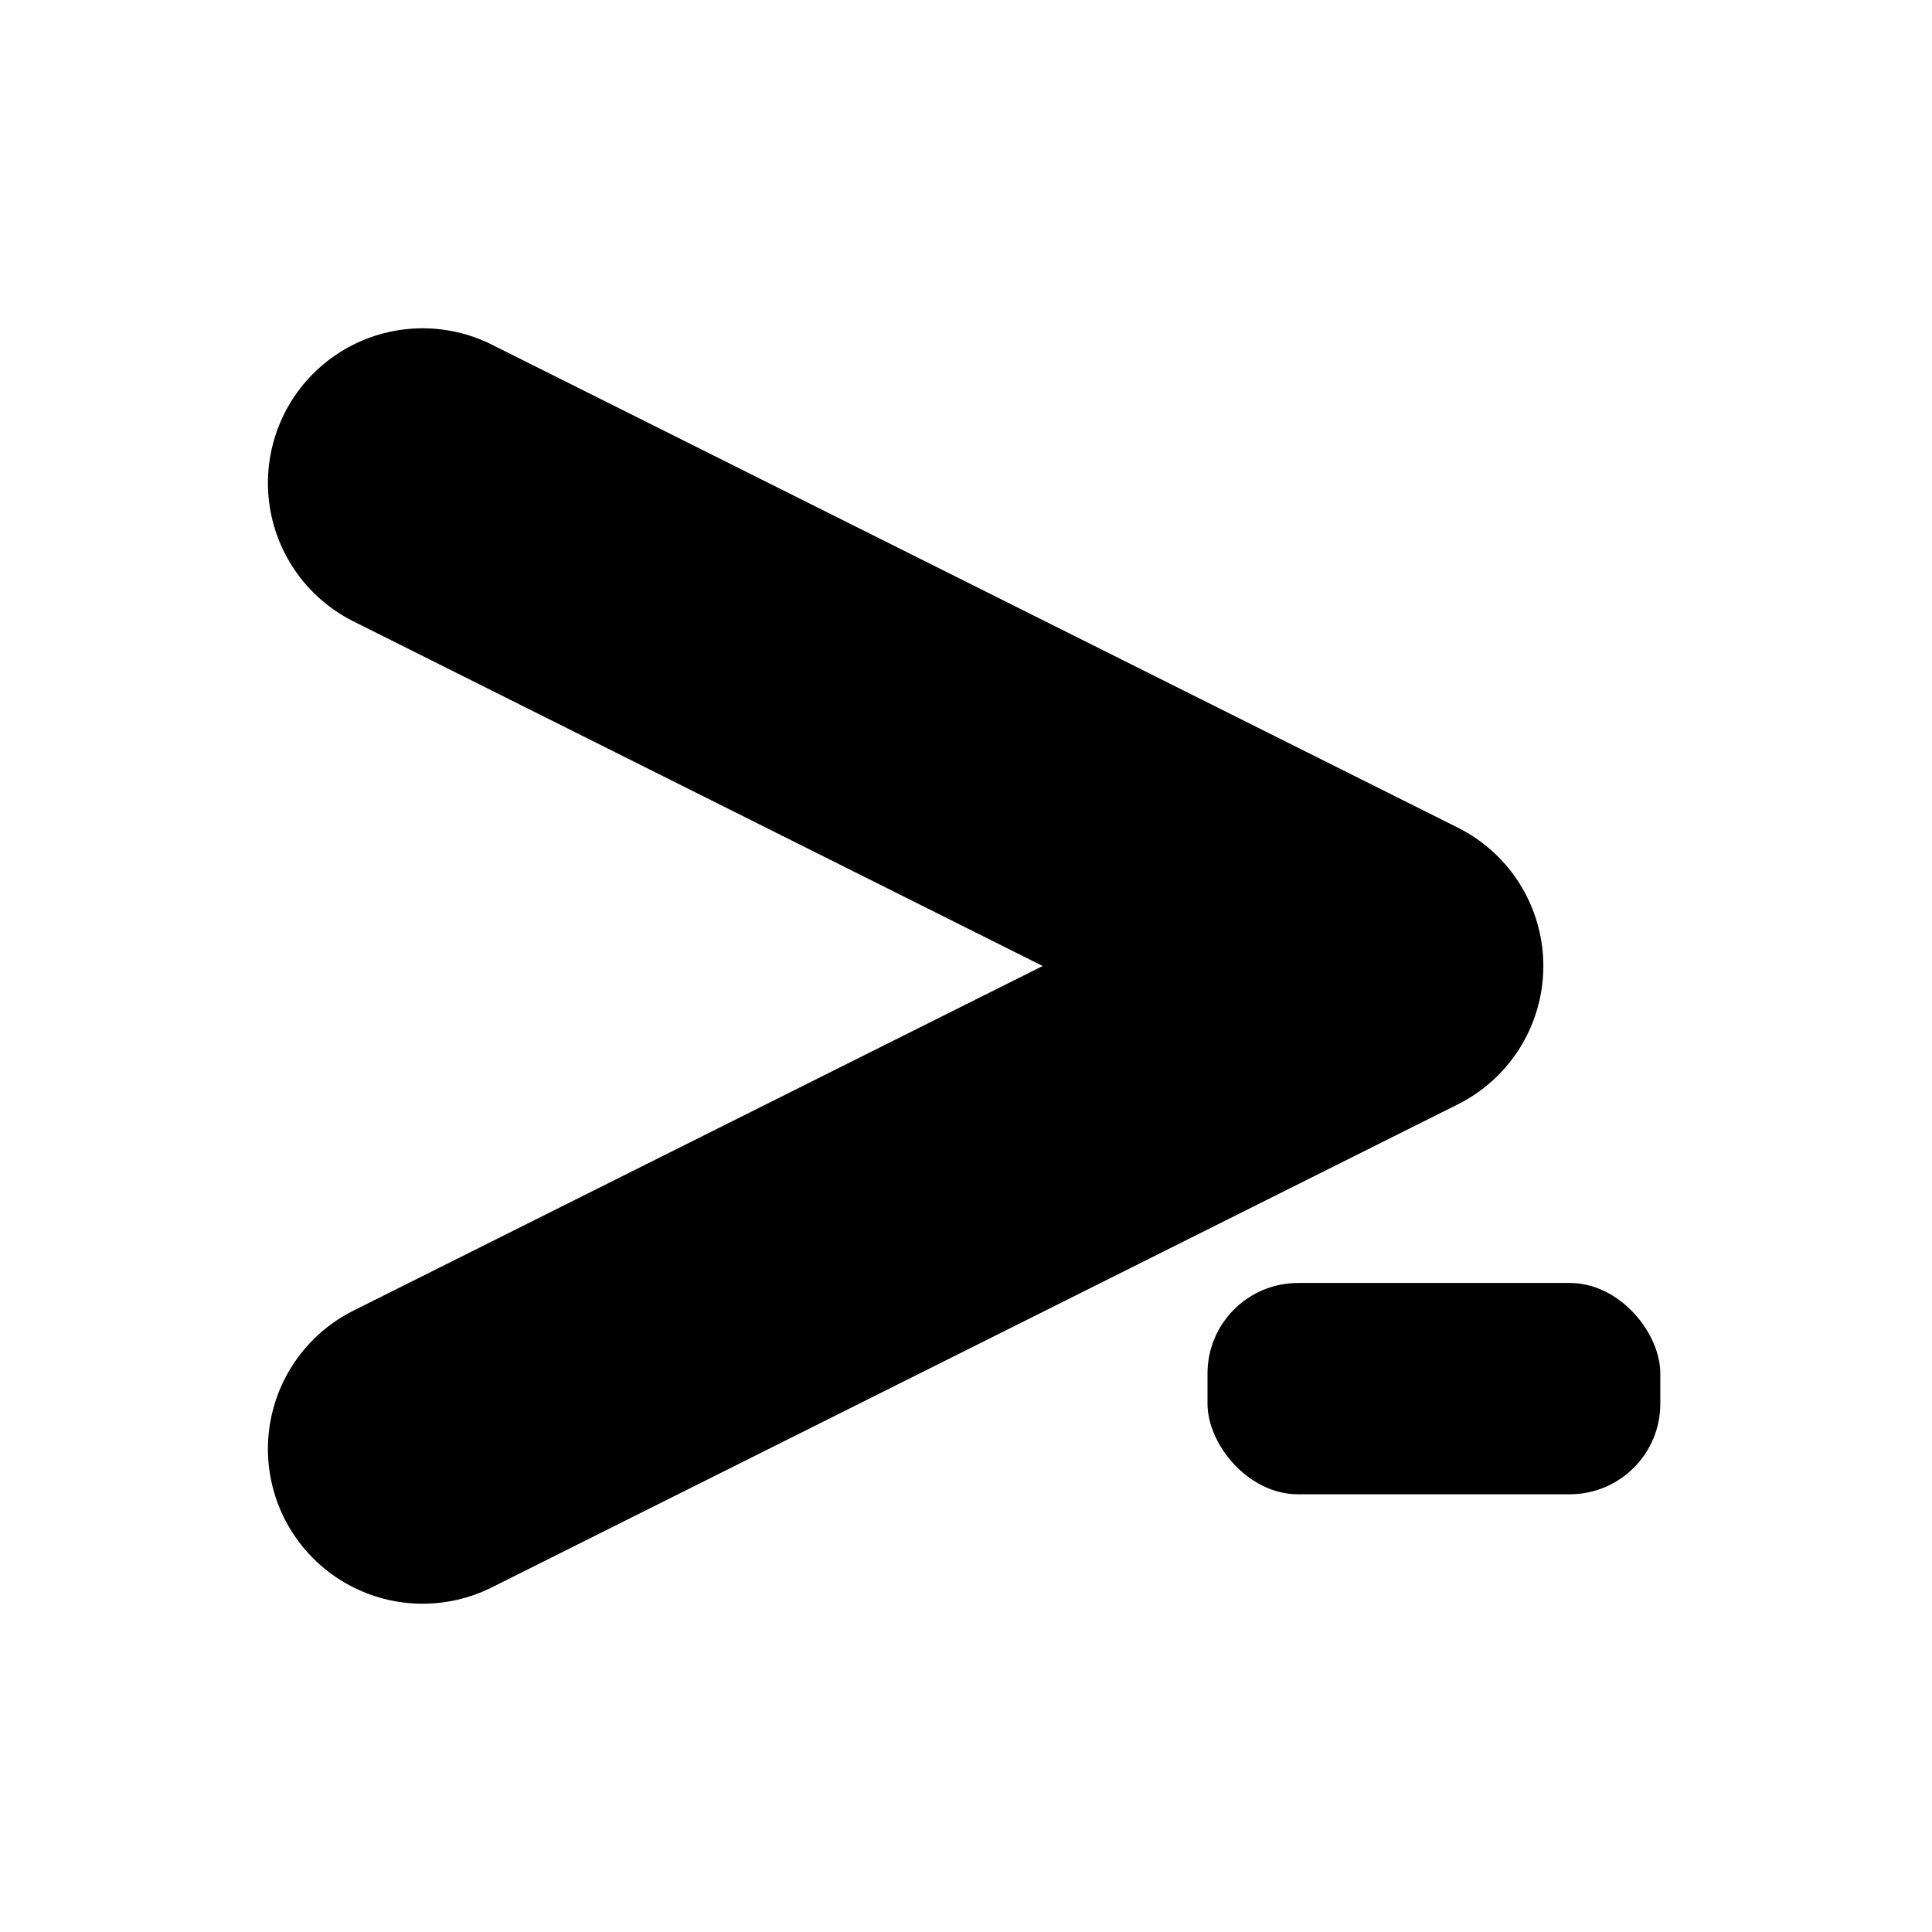
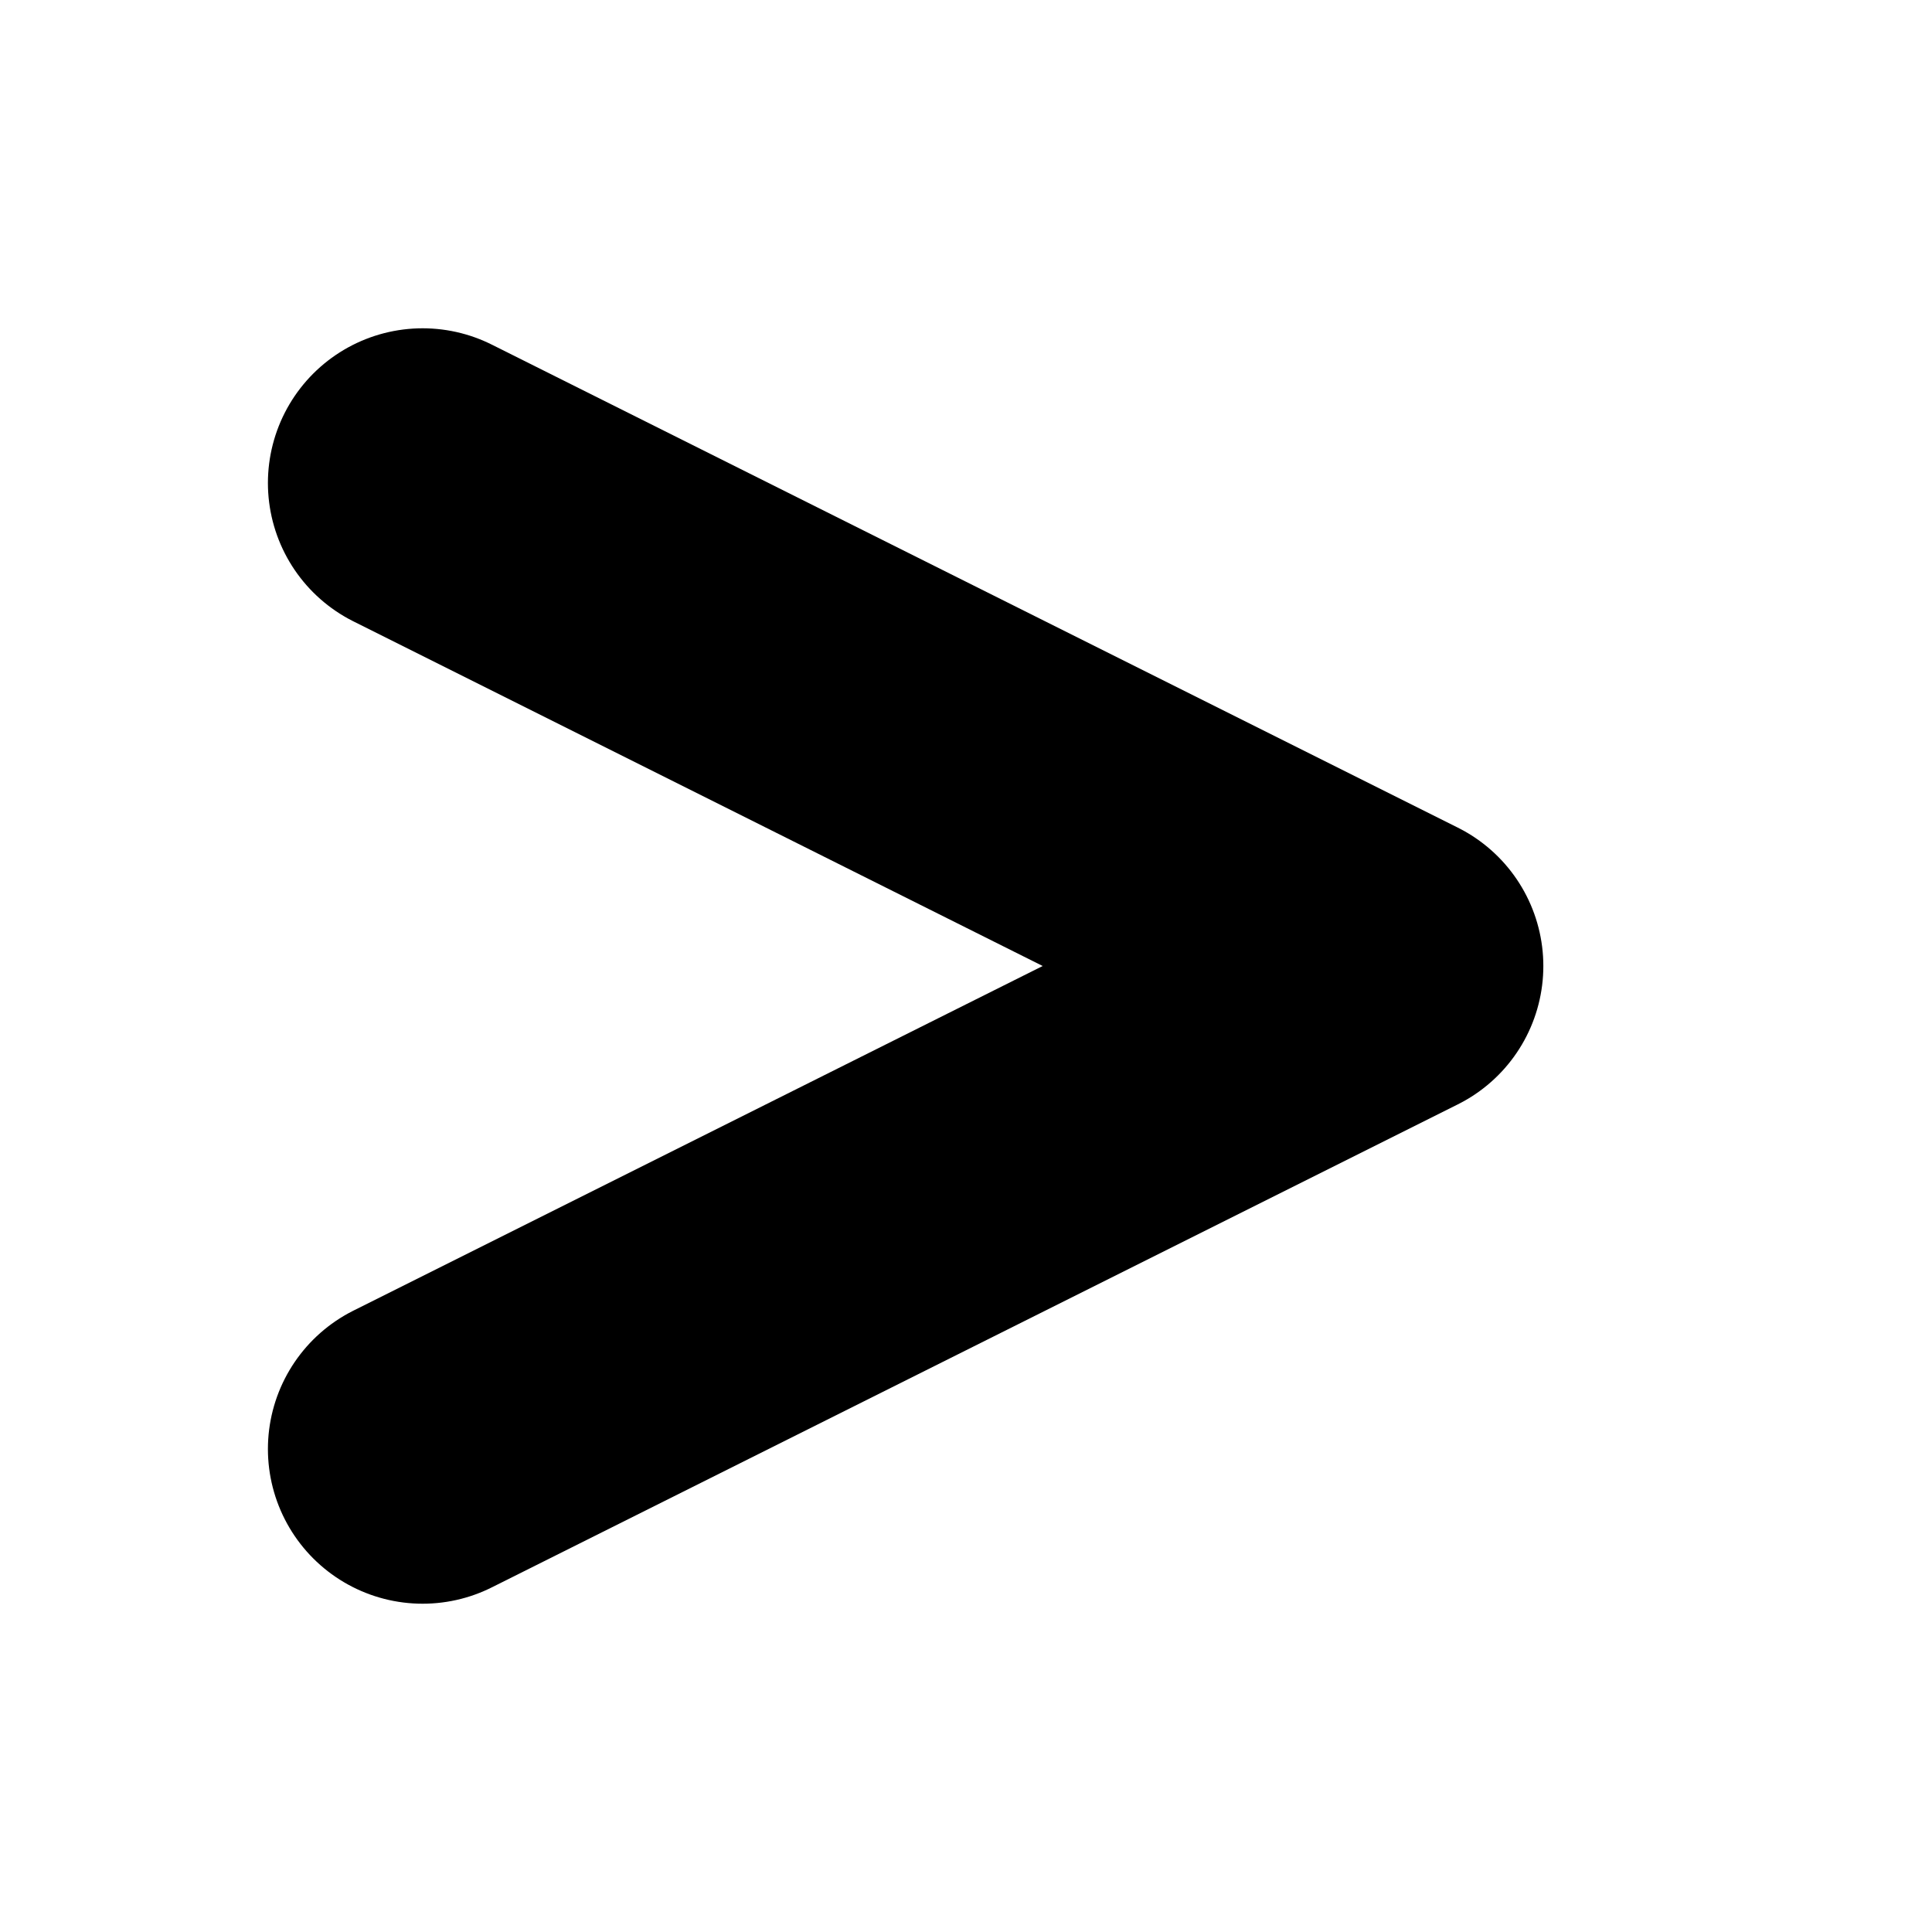
<svg xmlns="http://www.w3.org/2000/svg" viewBox="0 0 512 512">
  <polyline points="112,128 368,256 112,384" fill="none" stroke="#000000" stroke-width="82" stroke-linecap="round" stroke-linejoin="round" />
-   <rect x="320" y="340" width="120" height="56" rx="24" ry="24" fill="#000000" />
  <title>&gt;_ pinned tab</title>
</svg>